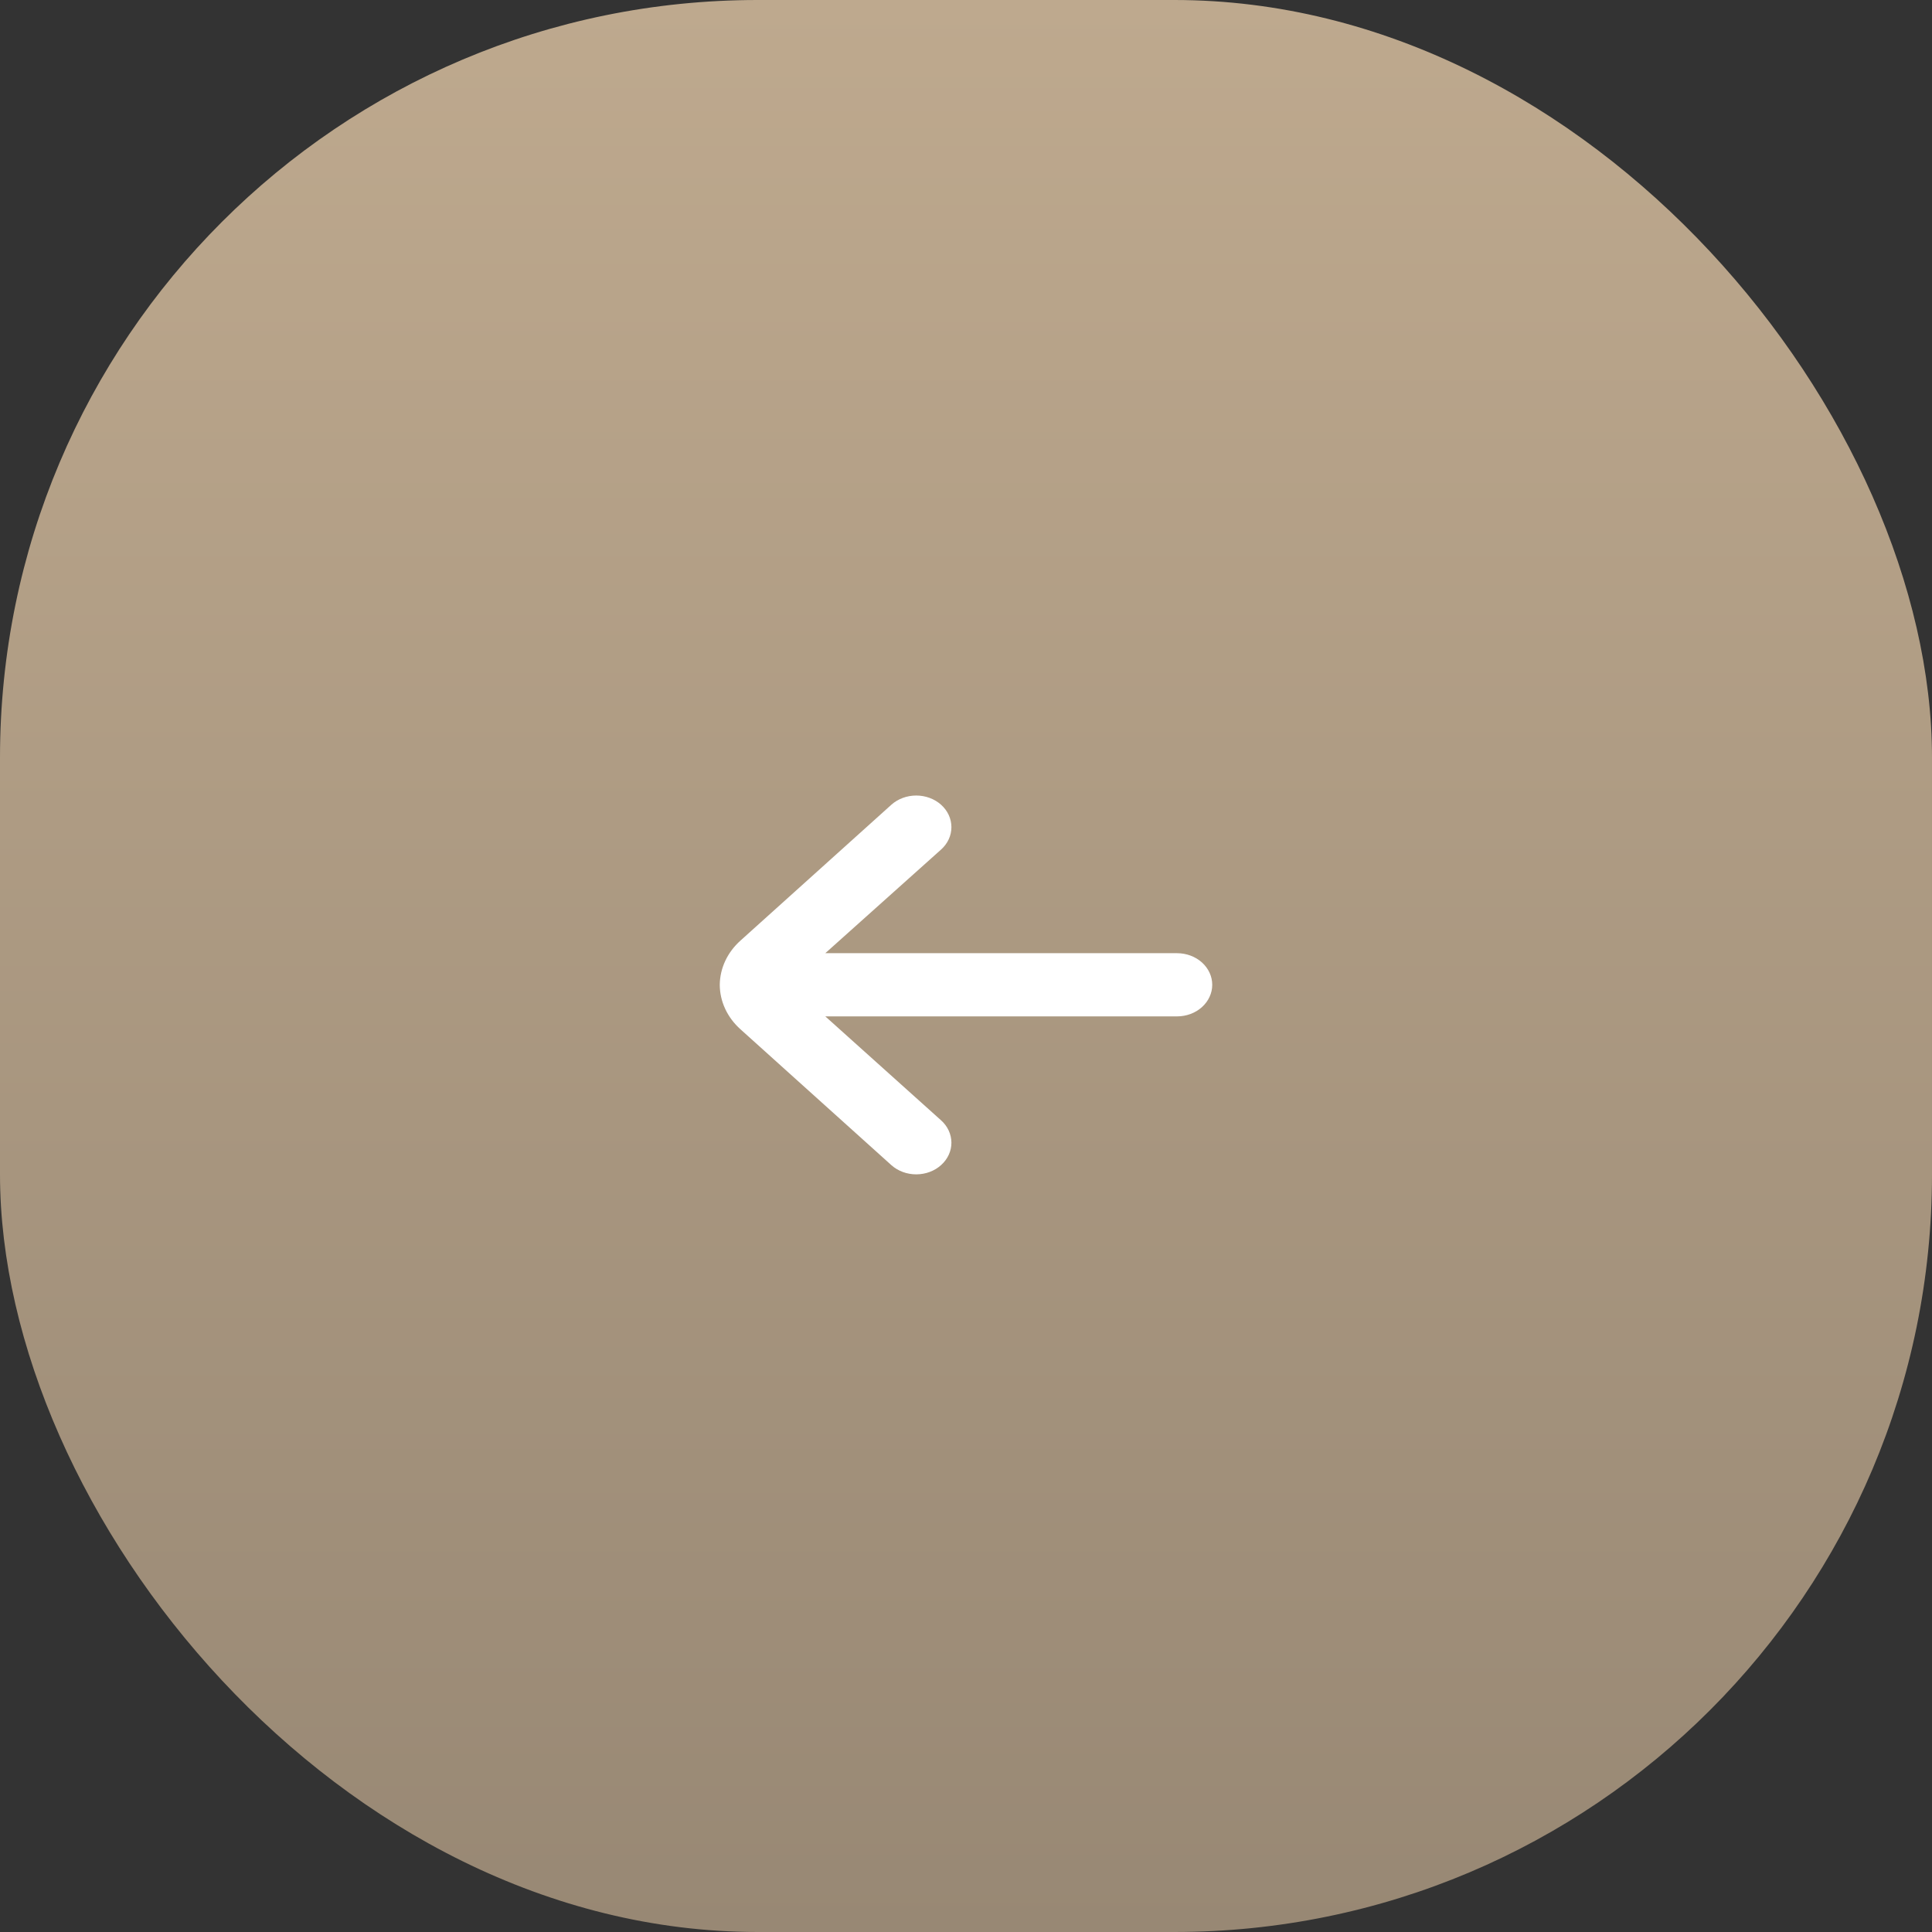
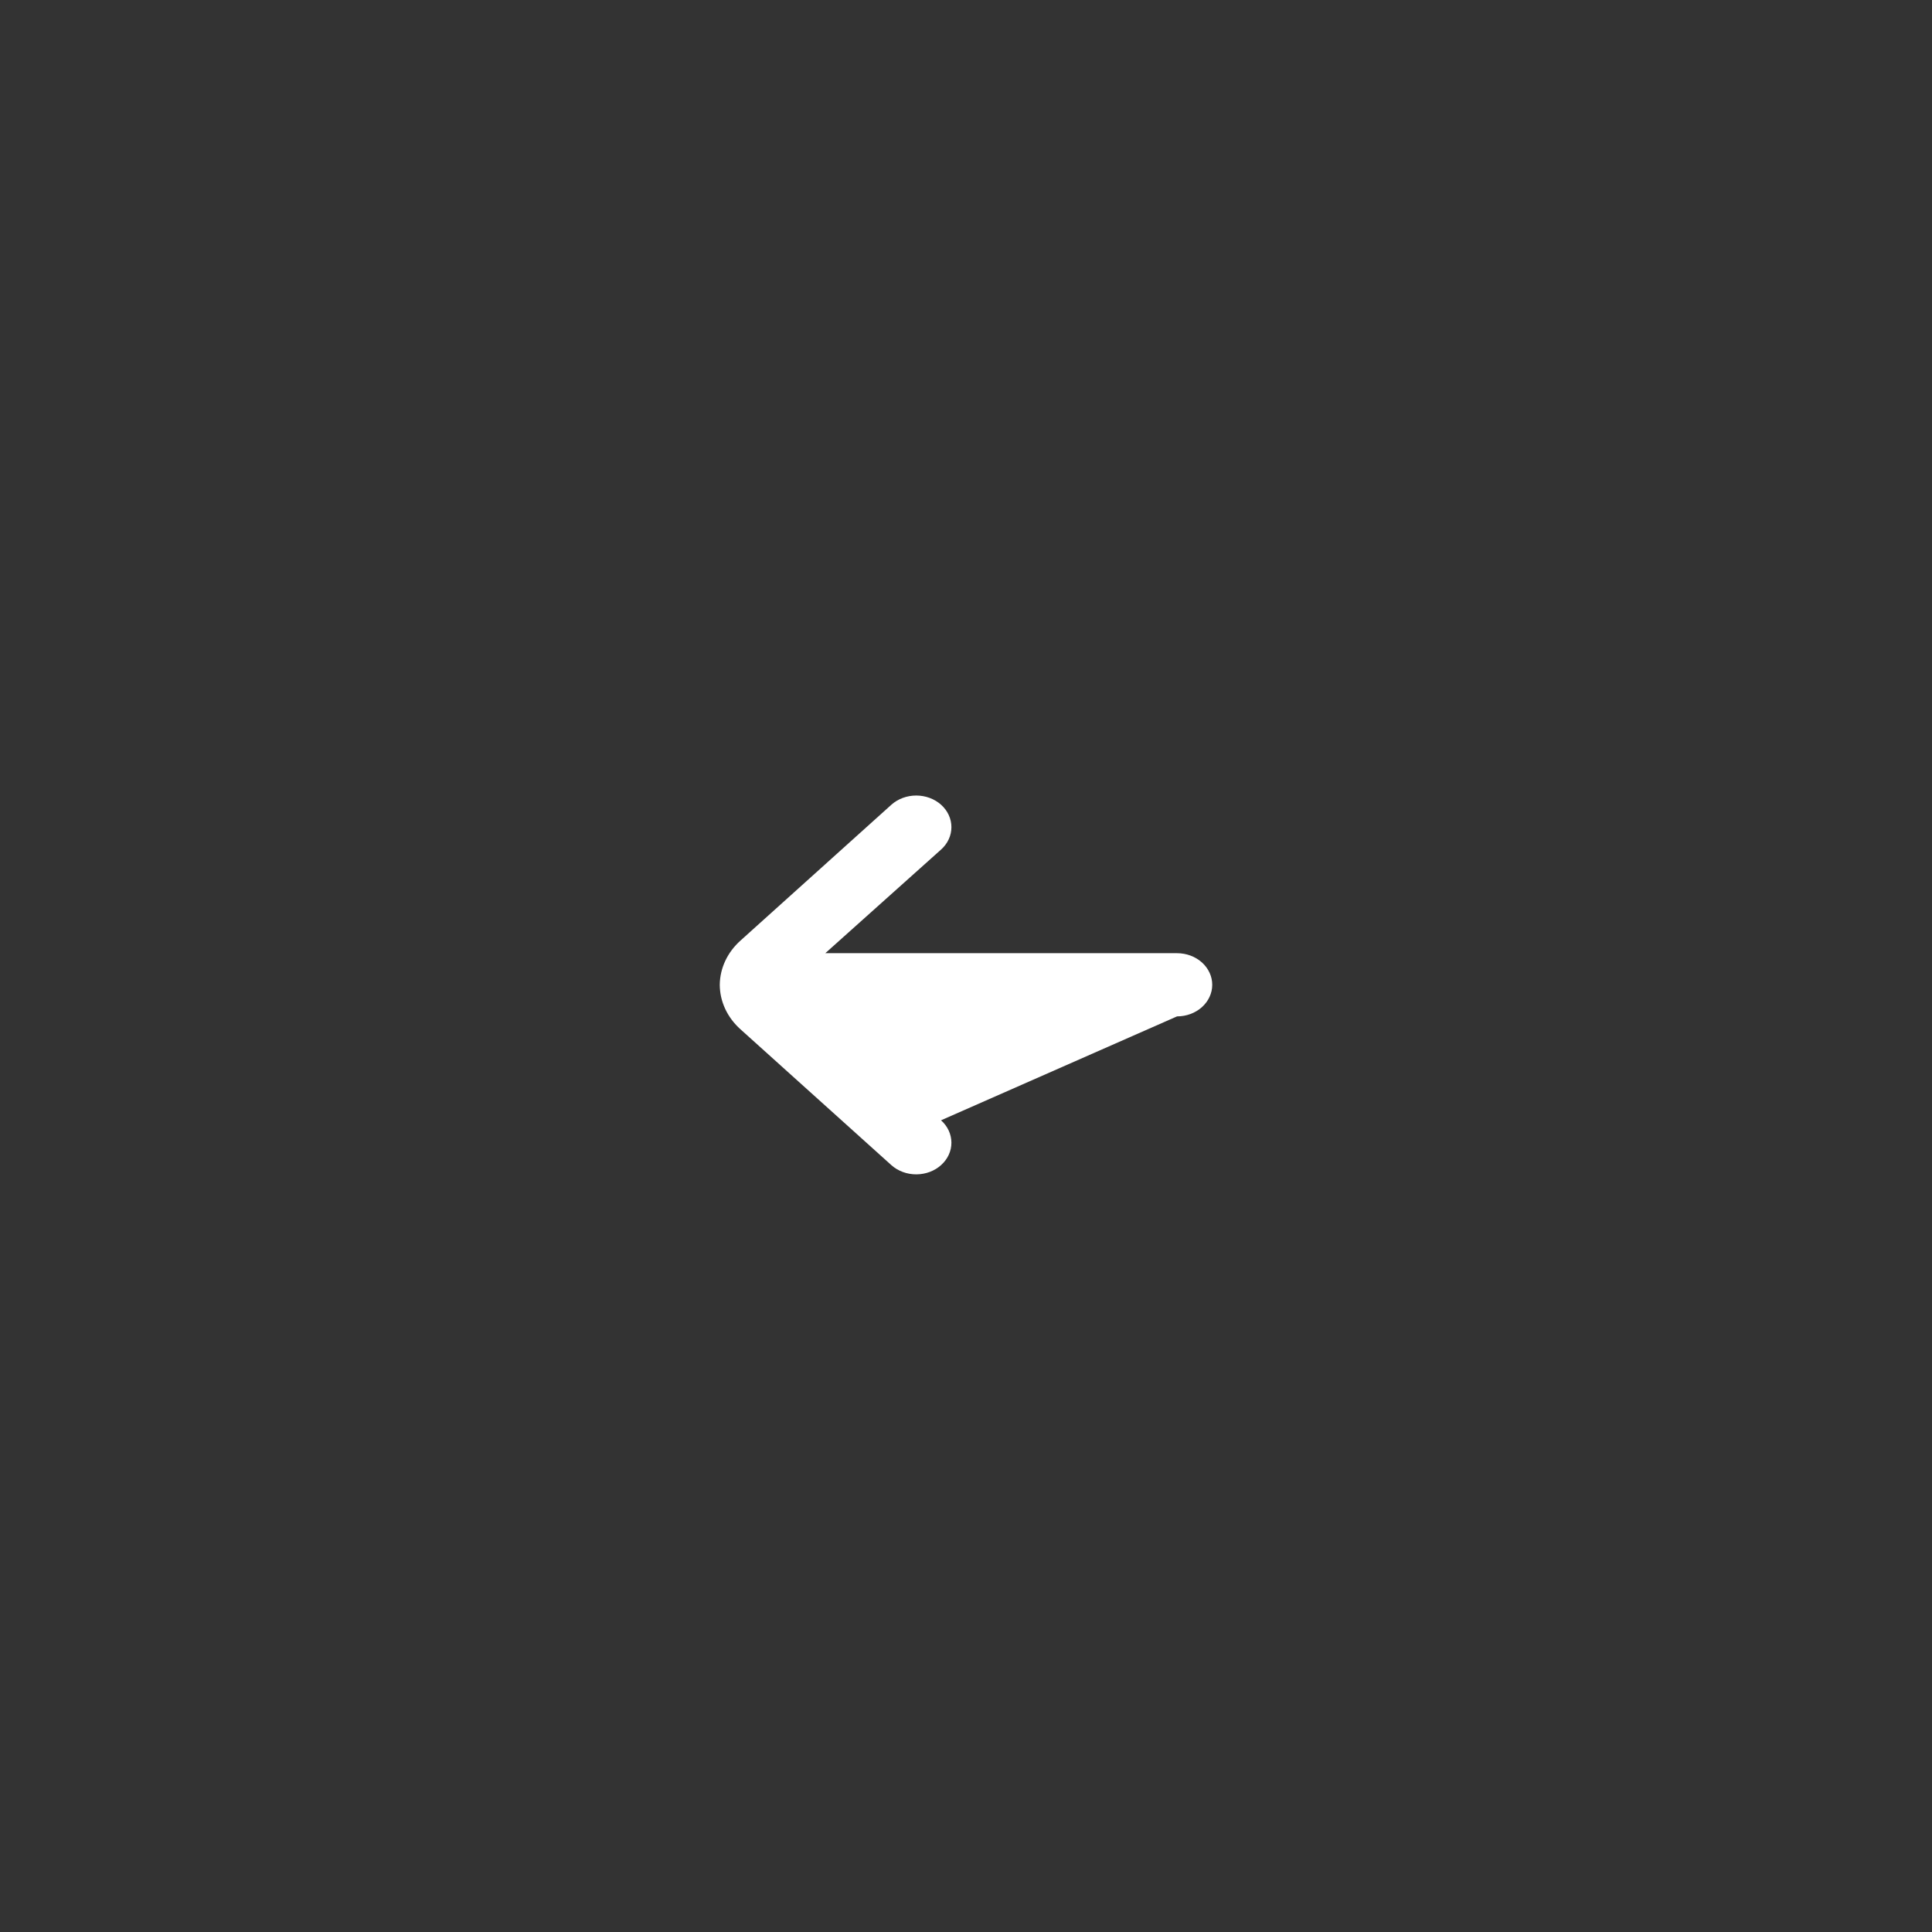
<svg xmlns="http://www.w3.org/2000/svg" width="51" height="51" viewBox="0 0 51 51" fill="none">
  <rect x="0" y="0" width="51" height="51" fill="#333333" stroke="none" />
-   <rect width="51" height="51" rx="20" fill="url(#paint0_linear_29_362)" />
-   <path d="M19 25.996C19.005 25.557 19.201 25.138 19.548 24.828L23.531 21.242C23.705 21.087 23.941 21 24.186 21C24.431 21 24.667 21.087 24.841 21.242C24.928 21.32 24.997 21.412 25.044 21.514C25.091 21.616 25.115 21.724 25.115 21.835C25.115 21.945 25.091 22.054 25.044 22.155C24.997 22.257 24.928 22.349 24.841 22.427L21.786 25.162H31.071C31.318 25.162 31.554 25.25 31.728 25.406C31.902 25.563 32 25.775 32 25.996C32 26.217 31.902 26.429 31.728 26.586C31.554 26.742 31.318 26.83 31.071 26.83H21.786L24.841 29.573C25.016 29.729 25.114 29.941 25.115 30.163C25.116 30.384 25.019 30.596 24.845 30.753C24.672 30.911 24.436 30.999 24.189 31C23.943 31.001 23.706 30.914 23.531 30.758L19.548 27.172C19.199 26.86 19.002 26.438 19 25.996Z" fill="white" />
+   <path d="M19 25.996C19.005 25.557 19.201 25.138 19.548 24.828L23.531 21.242C23.705 21.087 23.941 21 24.186 21C24.431 21 24.667 21.087 24.841 21.242C24.928 21.32 24.997 21.412 25.044 21.514C25.091 21.616 25.115 21.724 25.115 21.835C25.115 21.945 25.091 22.054 25.044 22.155C24.997 22.257 24.928 22.349 24.841 22.427L21.786 25.162H31.071C31.318 25.162 31.554 25.25 31.728 25.406C31.902 25.563 32 25.775 32 25.996C32 26.217 31.902 26.429 31.728 26.586C31.554 26.742 31.318 26.83 31.071 26.83L24.841 29.573C25.016 29.729 25.114 29.941 25.115 30.163C25.116 30.384 25.019 30.596 24.845 30.753C24.672 30.911 24.436 30.999 24.189 31C23.943 31.001 23.706 30.914 23.531 30.758L19.548 27.172C19.199 26.86 19.002 26.438 19 25.996Z" fill="white" />
  <defs>
    <linearGradient id="paint0_linear_29_362" x1="25.5" y1="0" x2="25.5" y2="51" gradientUnits="userSpaceOnUse">
      <stop stop-color="#BEA98E" />
      <stop offset="1" stop-color="#988874" />
    </linearGradient>
  </defs>
</svg>